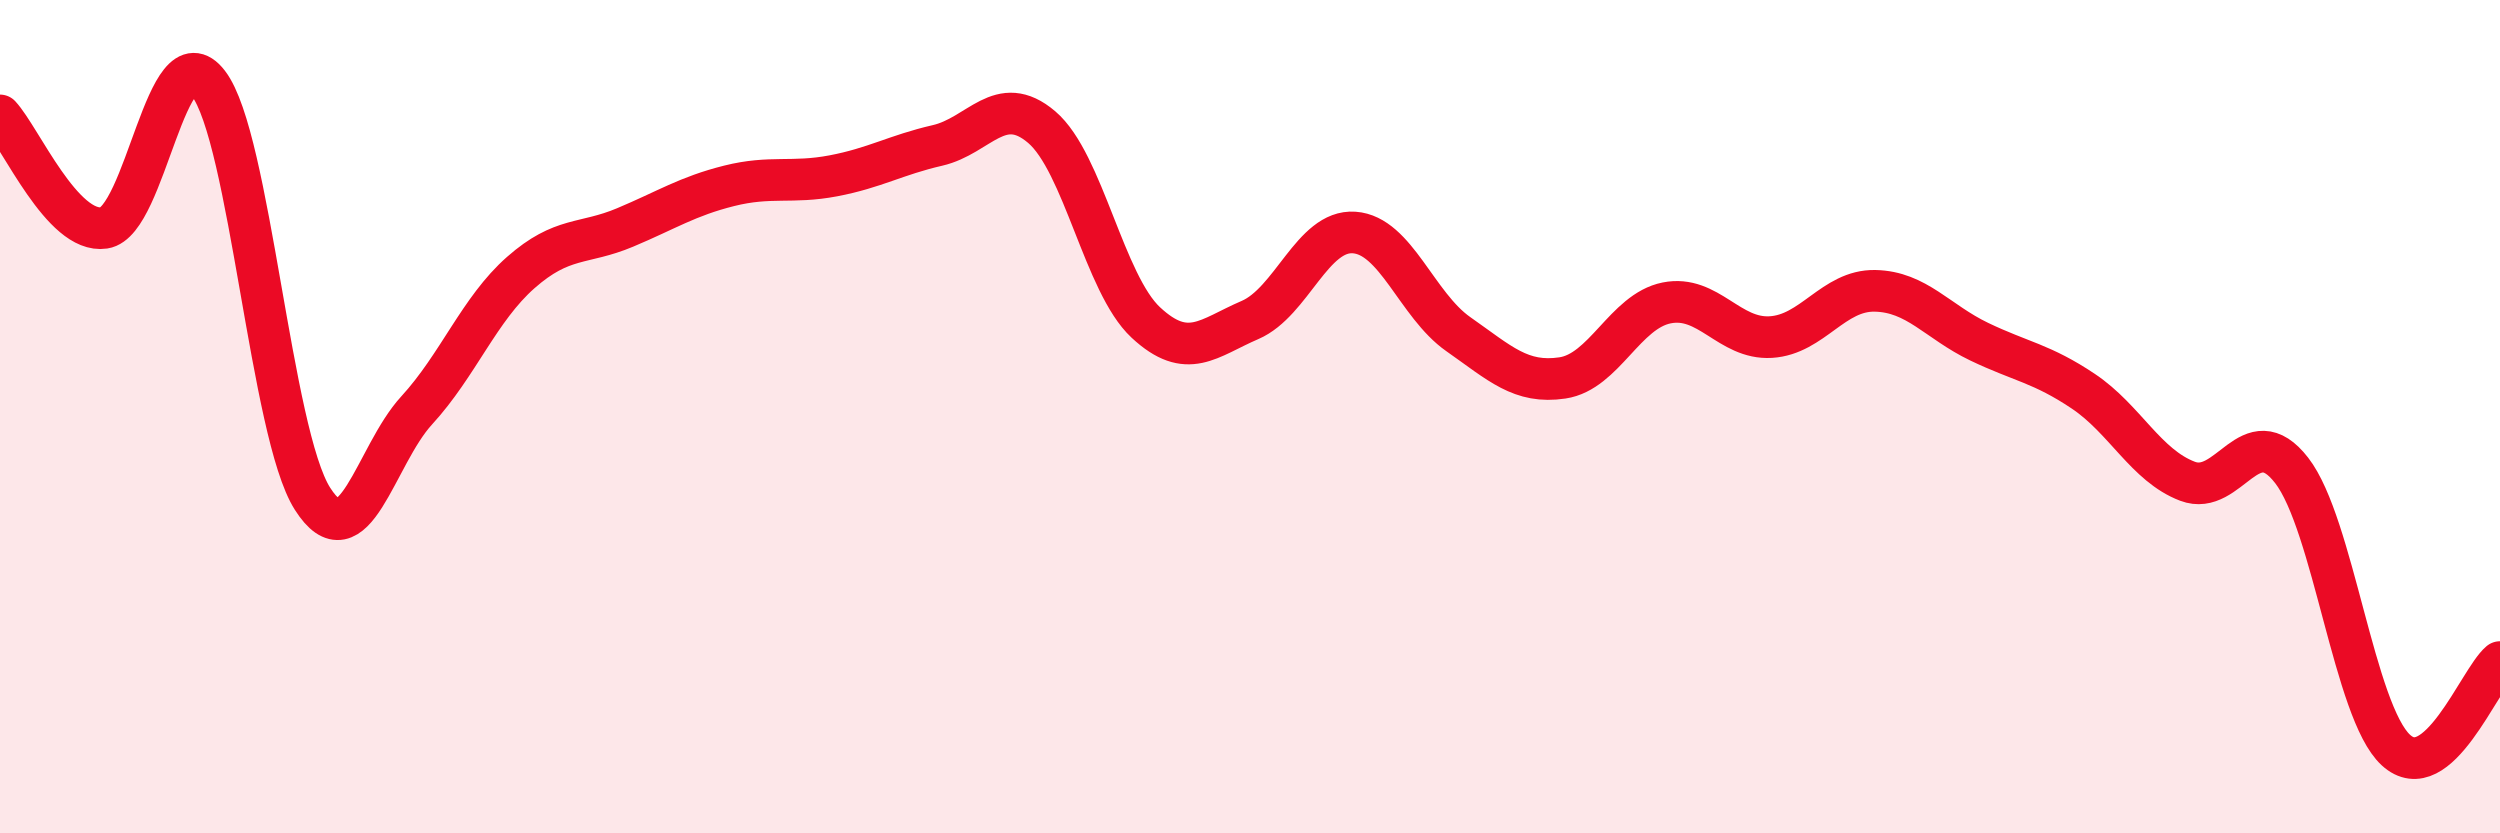
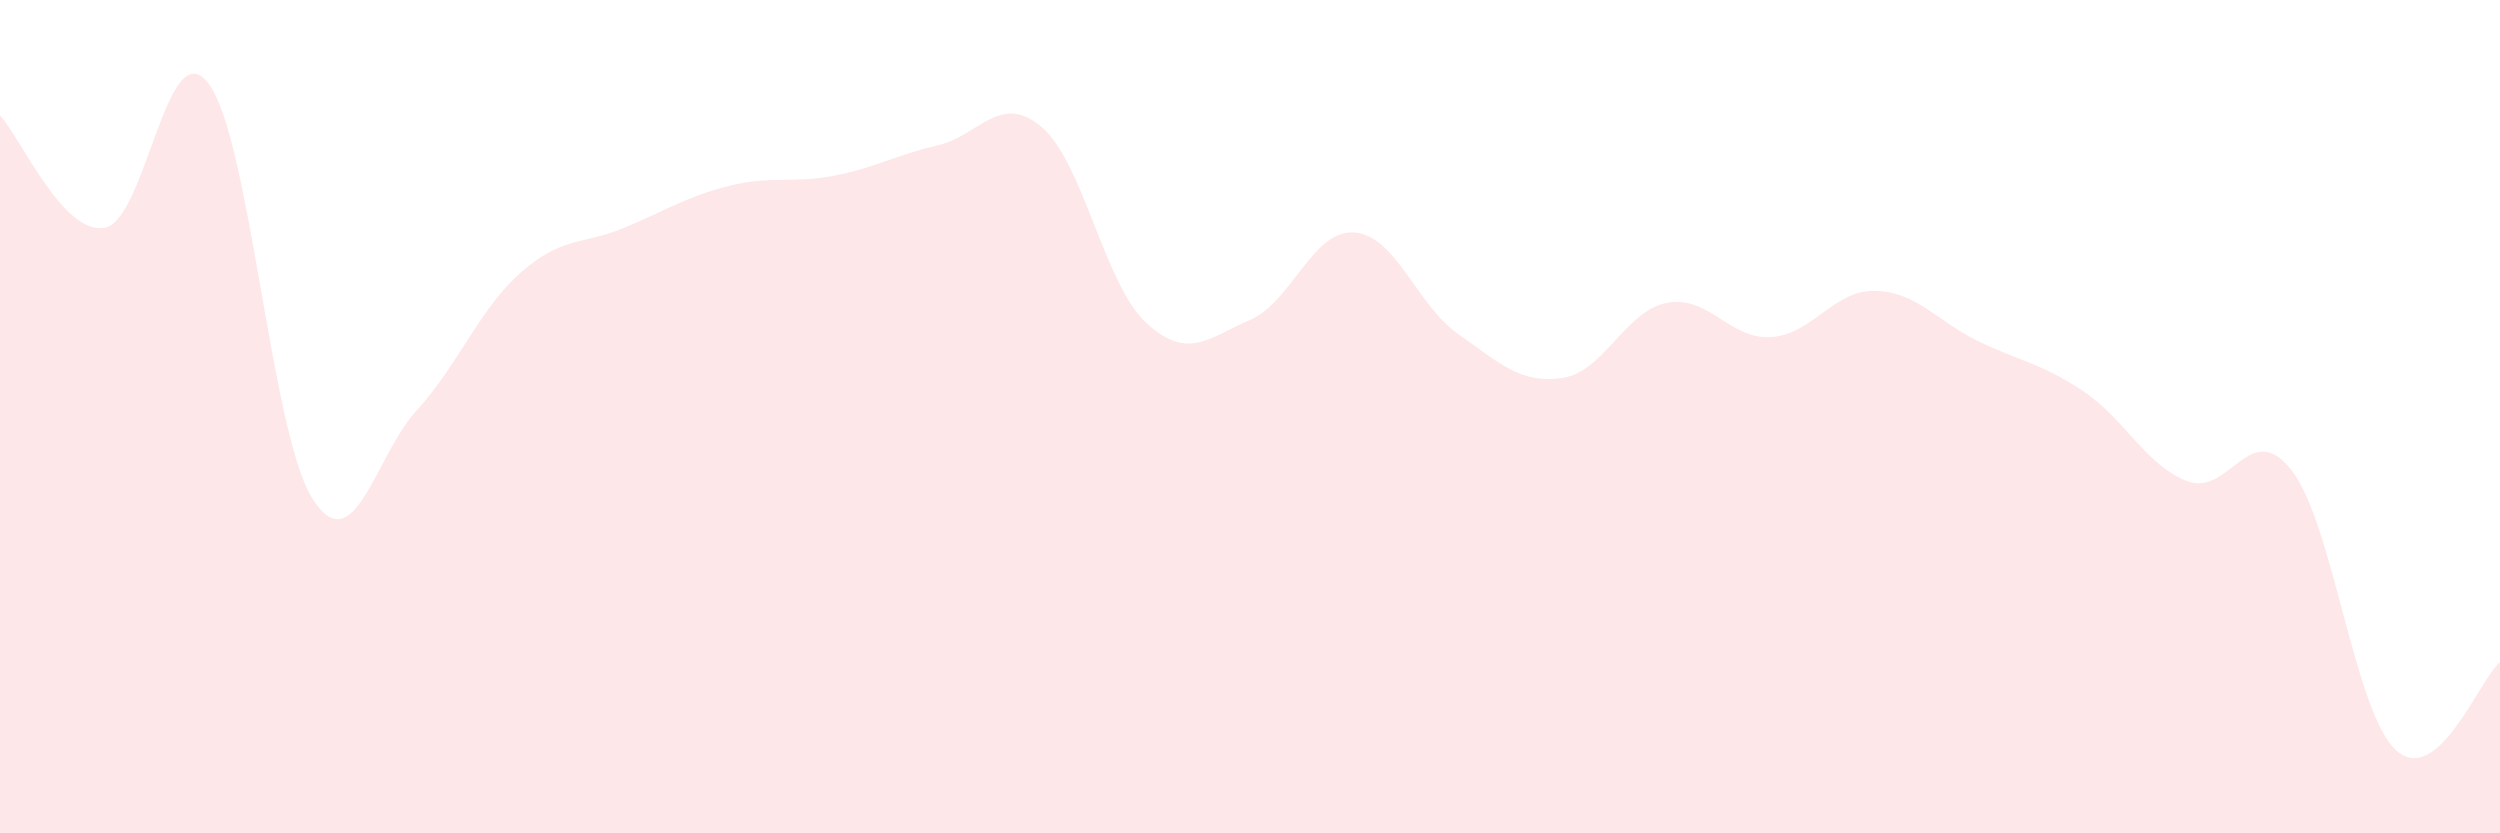
<svg xmlns="http://www.w3.org/2000/svg" width="60" height="20" viewBox="0 0 60 20">
  <path d="M 0,2.77 C 0.5,3.31 1.5,5.62 2.5,5.47 C 3.5,5.32 4,0.7 5,2 C 6,3.3 6.5,10.4 7.5,11.97 C 8.5,13.54 9,10.94 10,9.85 C 11,8.76 11.5,7.42 12.5,6.54 C 13.5,5.66 14,5.88 15,5.46 C 16,5.04 16.5,4.71 17.5,4.46 C 18.5,4.21 19,4.41 20,4.22 C 21,4.03 21.5,3.72 22.5,3.49 C 23.5,3.26 24,2.2 25,3.05 C 26,3.9 26.5,6.81 27.5,7.74 C 28.5,8.67 29,8.11 30,7.68 C 31,7.25 31.5,5.51 32.5,5.58 C 33.5,5.65 34,7.32 35,8.02 C 36,8.72 36.5,9.22 37.5,9.07 C 38.5,8.92 39,7.47 40,7.27 C 41,7.07 41.5,8.15 42.5,8.09 C 43.5,8.03 44,6.96 45,6.98 C 46,7 46.5,7.72 47.5,8.2 C 48.5,8.68 49,8.72 50,9.39 C 51,10.06 51.5,11.17 52.5,11.55 C 53.5,11.93 54,10 55,11.29 C 56,12.58 56.5,17.08 57.5,18 C 58.5,18.92 59.5,16.31 60,15.89L60 20L0 20Z" fill="#EB0A25" opacity="0.1" stroke-linecap="round" stroke-linejoin="round" />
-   <path d="M 0,2.77 C 0.5,3.31 1.5,5.62 2.5,5.47 C 3.5,5.32 4,0.7 5,2 C 6,3.3 6.5,10.4 7.5,11.97 C 8.5,13.54 9,10.94 10,9.85 C 11,8.76 11.5,7.42 12.5,6.54 C 13.5,5.66 14,5.88 15,5.46 C 16,5.04 16.5,4.71 17.5,4.46 C 18.5,4.21 19,4.41 20,4.22 C 21,4.03 21.5,3.72 22.5,3.49 C 23.5,3.26 24,2.2 25,3.05 C 26,3.9 26.5,6.81 27.5,7.74 C 28.5,8.67 29,8.11 30,7.68 C 31,7.25 31.5,5.51 32.5,5.58 C 33.5,5.65 34,7.32 35,8.02 C 36,8.72 36.5,9.22 37.5,9.07 C 38.5,8.92 39,7.47 40,7.27 C 41,7.07 41.5,8.15 42.5,8.09 C 43.5,8.03 44,6.96 45,6.98 C 46,7 46.5,7.72 47.5,8.2 C 48.5,8.68 49,8.72 50,9.39 C 51,10.06 51.5,11.17 52.5,11.55 C 53.5,11.93 54,10 55,11.29 C 56,12.58 56.5,17.08 57.5,18 C 58.5,18.92 59.5,16.31 60,15.89" stroke="#EB0A25" stroke-width="1" fill="none" stroke-linecap="round" stroke-linejoin="round" />
</svg>